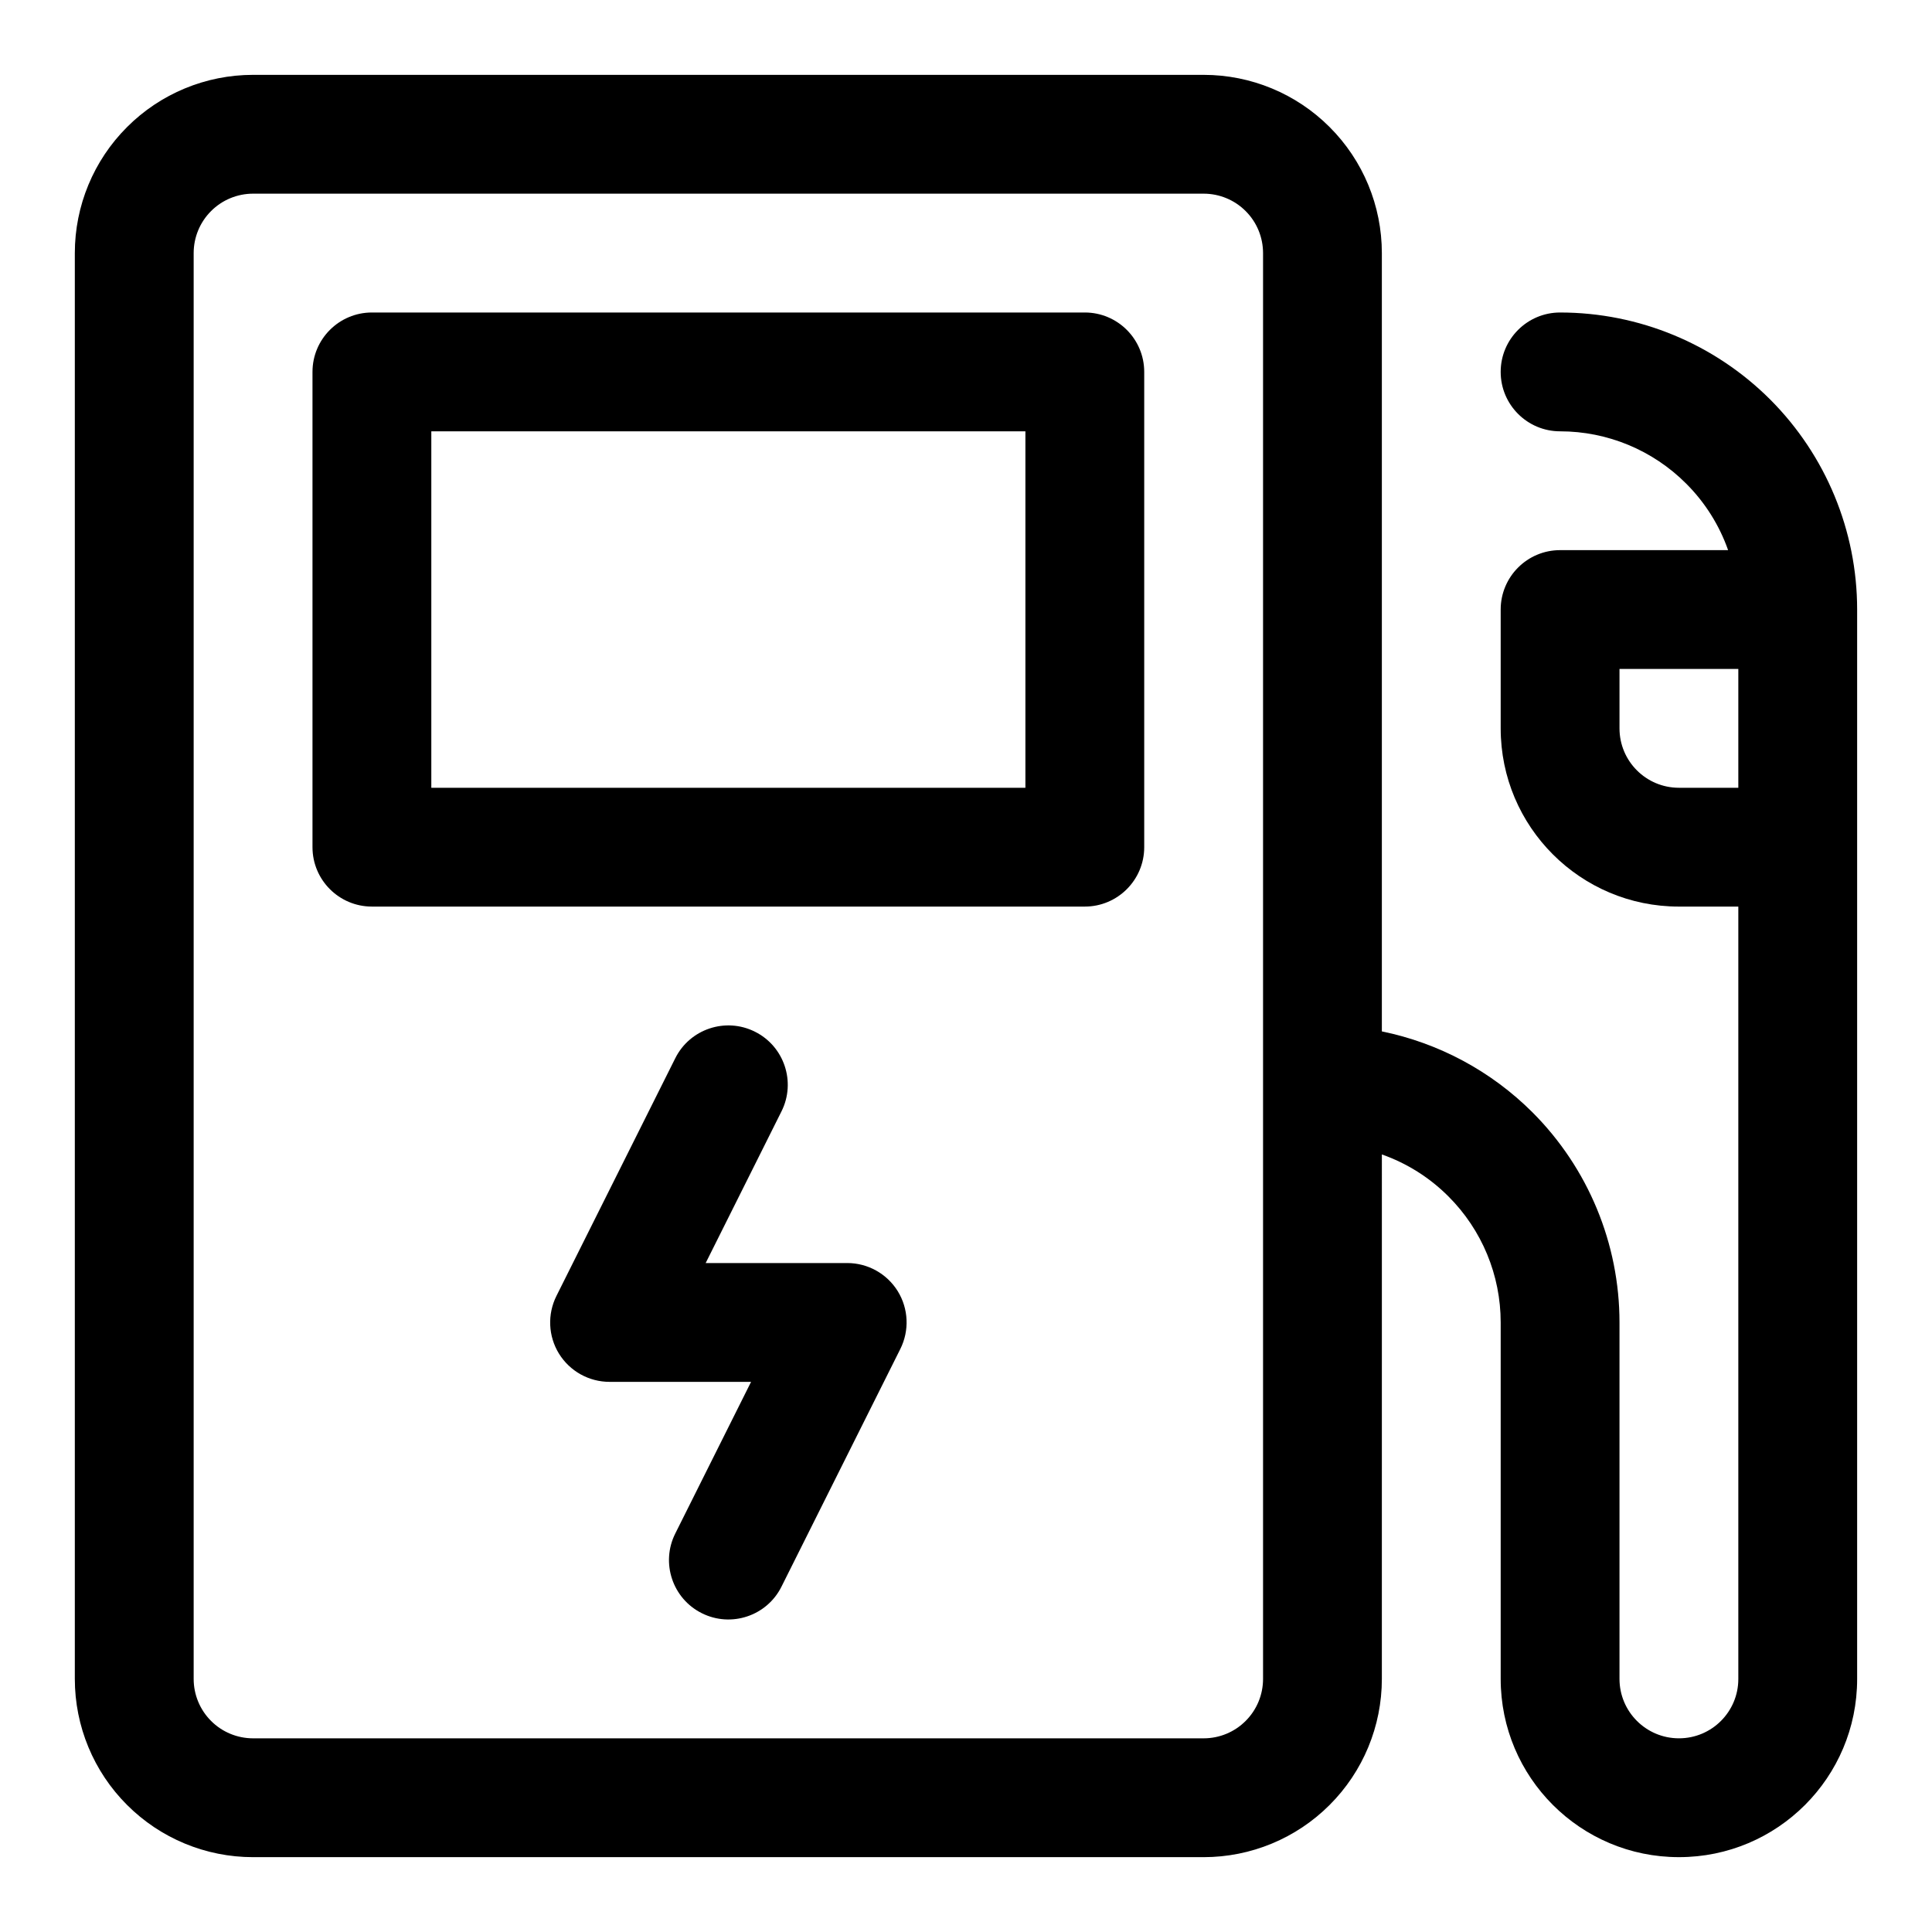
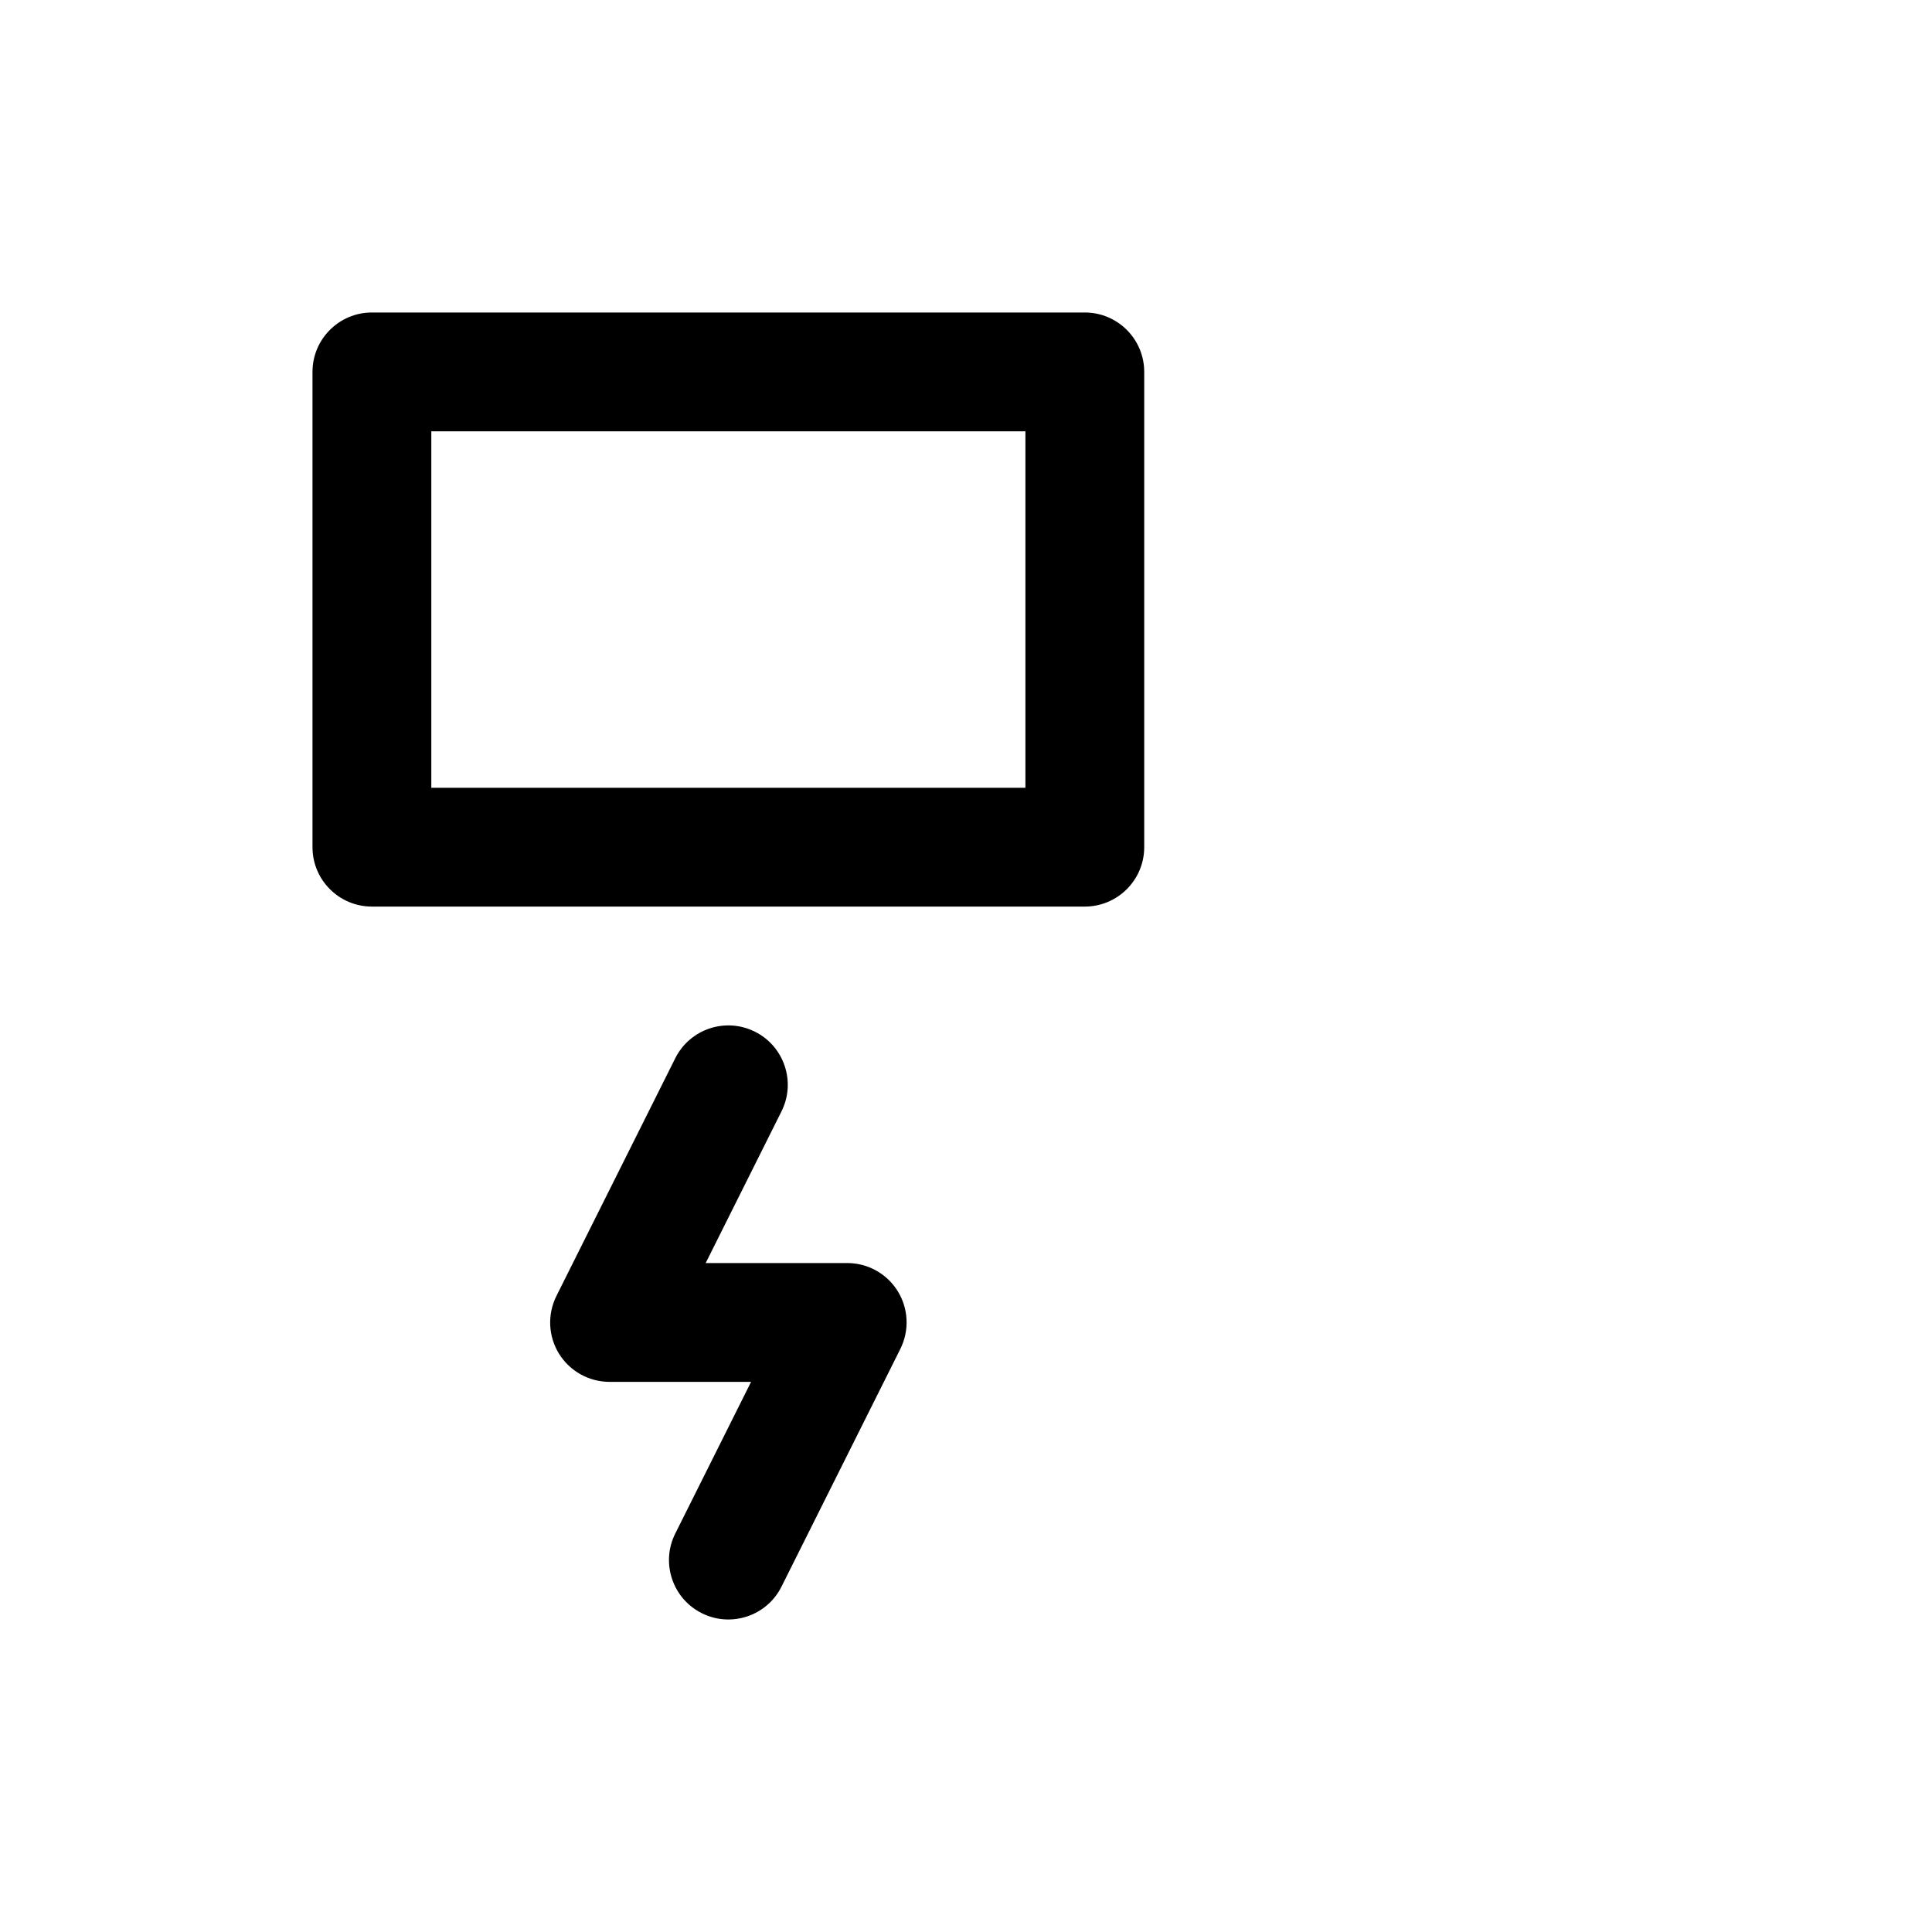
<svg xmlns="http://www.w3.org/2000/svg" fill="#000000" width="800px" height="800px" version="1.1" viewBox="144 144 512 512">
  <g fill-rule="evenodd">
-     <path d="m510.21 449.94c6.582 2.316 12.625 6.094 17.648 11.133 8.863 8.848 13.84 20.859 13.84 33.391v94.465c0 26.09 21.145 47.234 47.23 47.234h0.031c26.074 0 47.203-21.129 47.203-47.203v-283.42c0-20.879-8.297-40.902-23.051-55.672-14.766-14.754-34.793-23.051-55.672-23.051-8.688 0-15.742 7.055-15.742 15.746s7.055 15.742 15.742 15.742c12.535 0 24.547 4.977 33.395 13.84 5.039 5.023 8.816 11.07 11.133 17.648h-44.527c-8.688 0-15.742 7.055-15.742 15.746v31.488c0 26.086 21.145 47.23 47.23 47.23h15.746v204.7c0 8.676-7.039 15.715-15.715 15.715h-0.031c-8.688 0-15.742-7.055-15.742-15.746v-94.465c0-20.875-8.297-40.902-23.051-55.668-11.004-10.992-24.922-18.391-39.926-21.461v-206.26c0-12.531-4.977-24.547-13.84-33.395-8.848-8.863-20.859-13.84-33.391-13.84h-251.91c-12.531 0-24.547 4.977-33.395 13.84-8.863 8.848-13.84 20.863-13.84 33.395v377.86c0 12.535 4.977 24.547 13.84 33.395 8.848 8.863 20.863 13.84 33.395 13.84h251.91c12.531 0 24.543-4.977 33.391-13.84 8.863-8.848 13.84-20.859 13.84-33.395zm-31.488-238.87v377.86c0 4.172-1.652 8.188-4.613 11.133-2.945 2.961-6.957 4.613-11.129 4.613h-251.91c-4.172 0-8.188-1.652-11.133-4.613-2.957-2.945-4.613-6.961-4.613-11.133v-377.86c0-4.172 1.656-8.188 4.613-11.133 2.945-2.957 6.961-4.613 11.133-4.613h251.91c4.172 0 8.184 1.656 11.129 4.613 2.961 2.945 4.613 6.961 4.613 11.133zm125.95 110.21v31.488h-15.746c-8.688 0-15.742-7.051-15.742-15.742v-15.746z" />
    <path d="m447.23 242.56c0-8.691-7.055-15.746-15.742-15.746h-188.93c-8.691 0-15.746 7.055-15.746 15.746v125.95c0 8.688 7.055 15.742 15.746 15.742h188.93c8.688 0 15.742-7.055 15.742-15.742zm-31.488 15.742v94.465h-157.44v-94.465z" />
    <path d="m322.95 424.45-31.484 62.977c-2.441 4.879-2.191 10.676 0.676 15.32 2.879 4.641 7.934 7.461 13.398 7.461h37.5s-20.09 40.195-20.09 40.195c-3.887 7.762-0.738 17.238 7.039 21.113 7.762 3.887 17.238 0.738 21.113-7.039l31.488-62.977c2.441-4.879 2.188-10.676-0.676-15.32-2.883-4.644-7.938-7.461-13.398-7.461h-37.504l20.09-40.195c3.887-7.762 0.738-17.238-7.039-21.113-7.762-3.887-17.238-0.738-21.113 7.039z" />
  </g>
</svg>